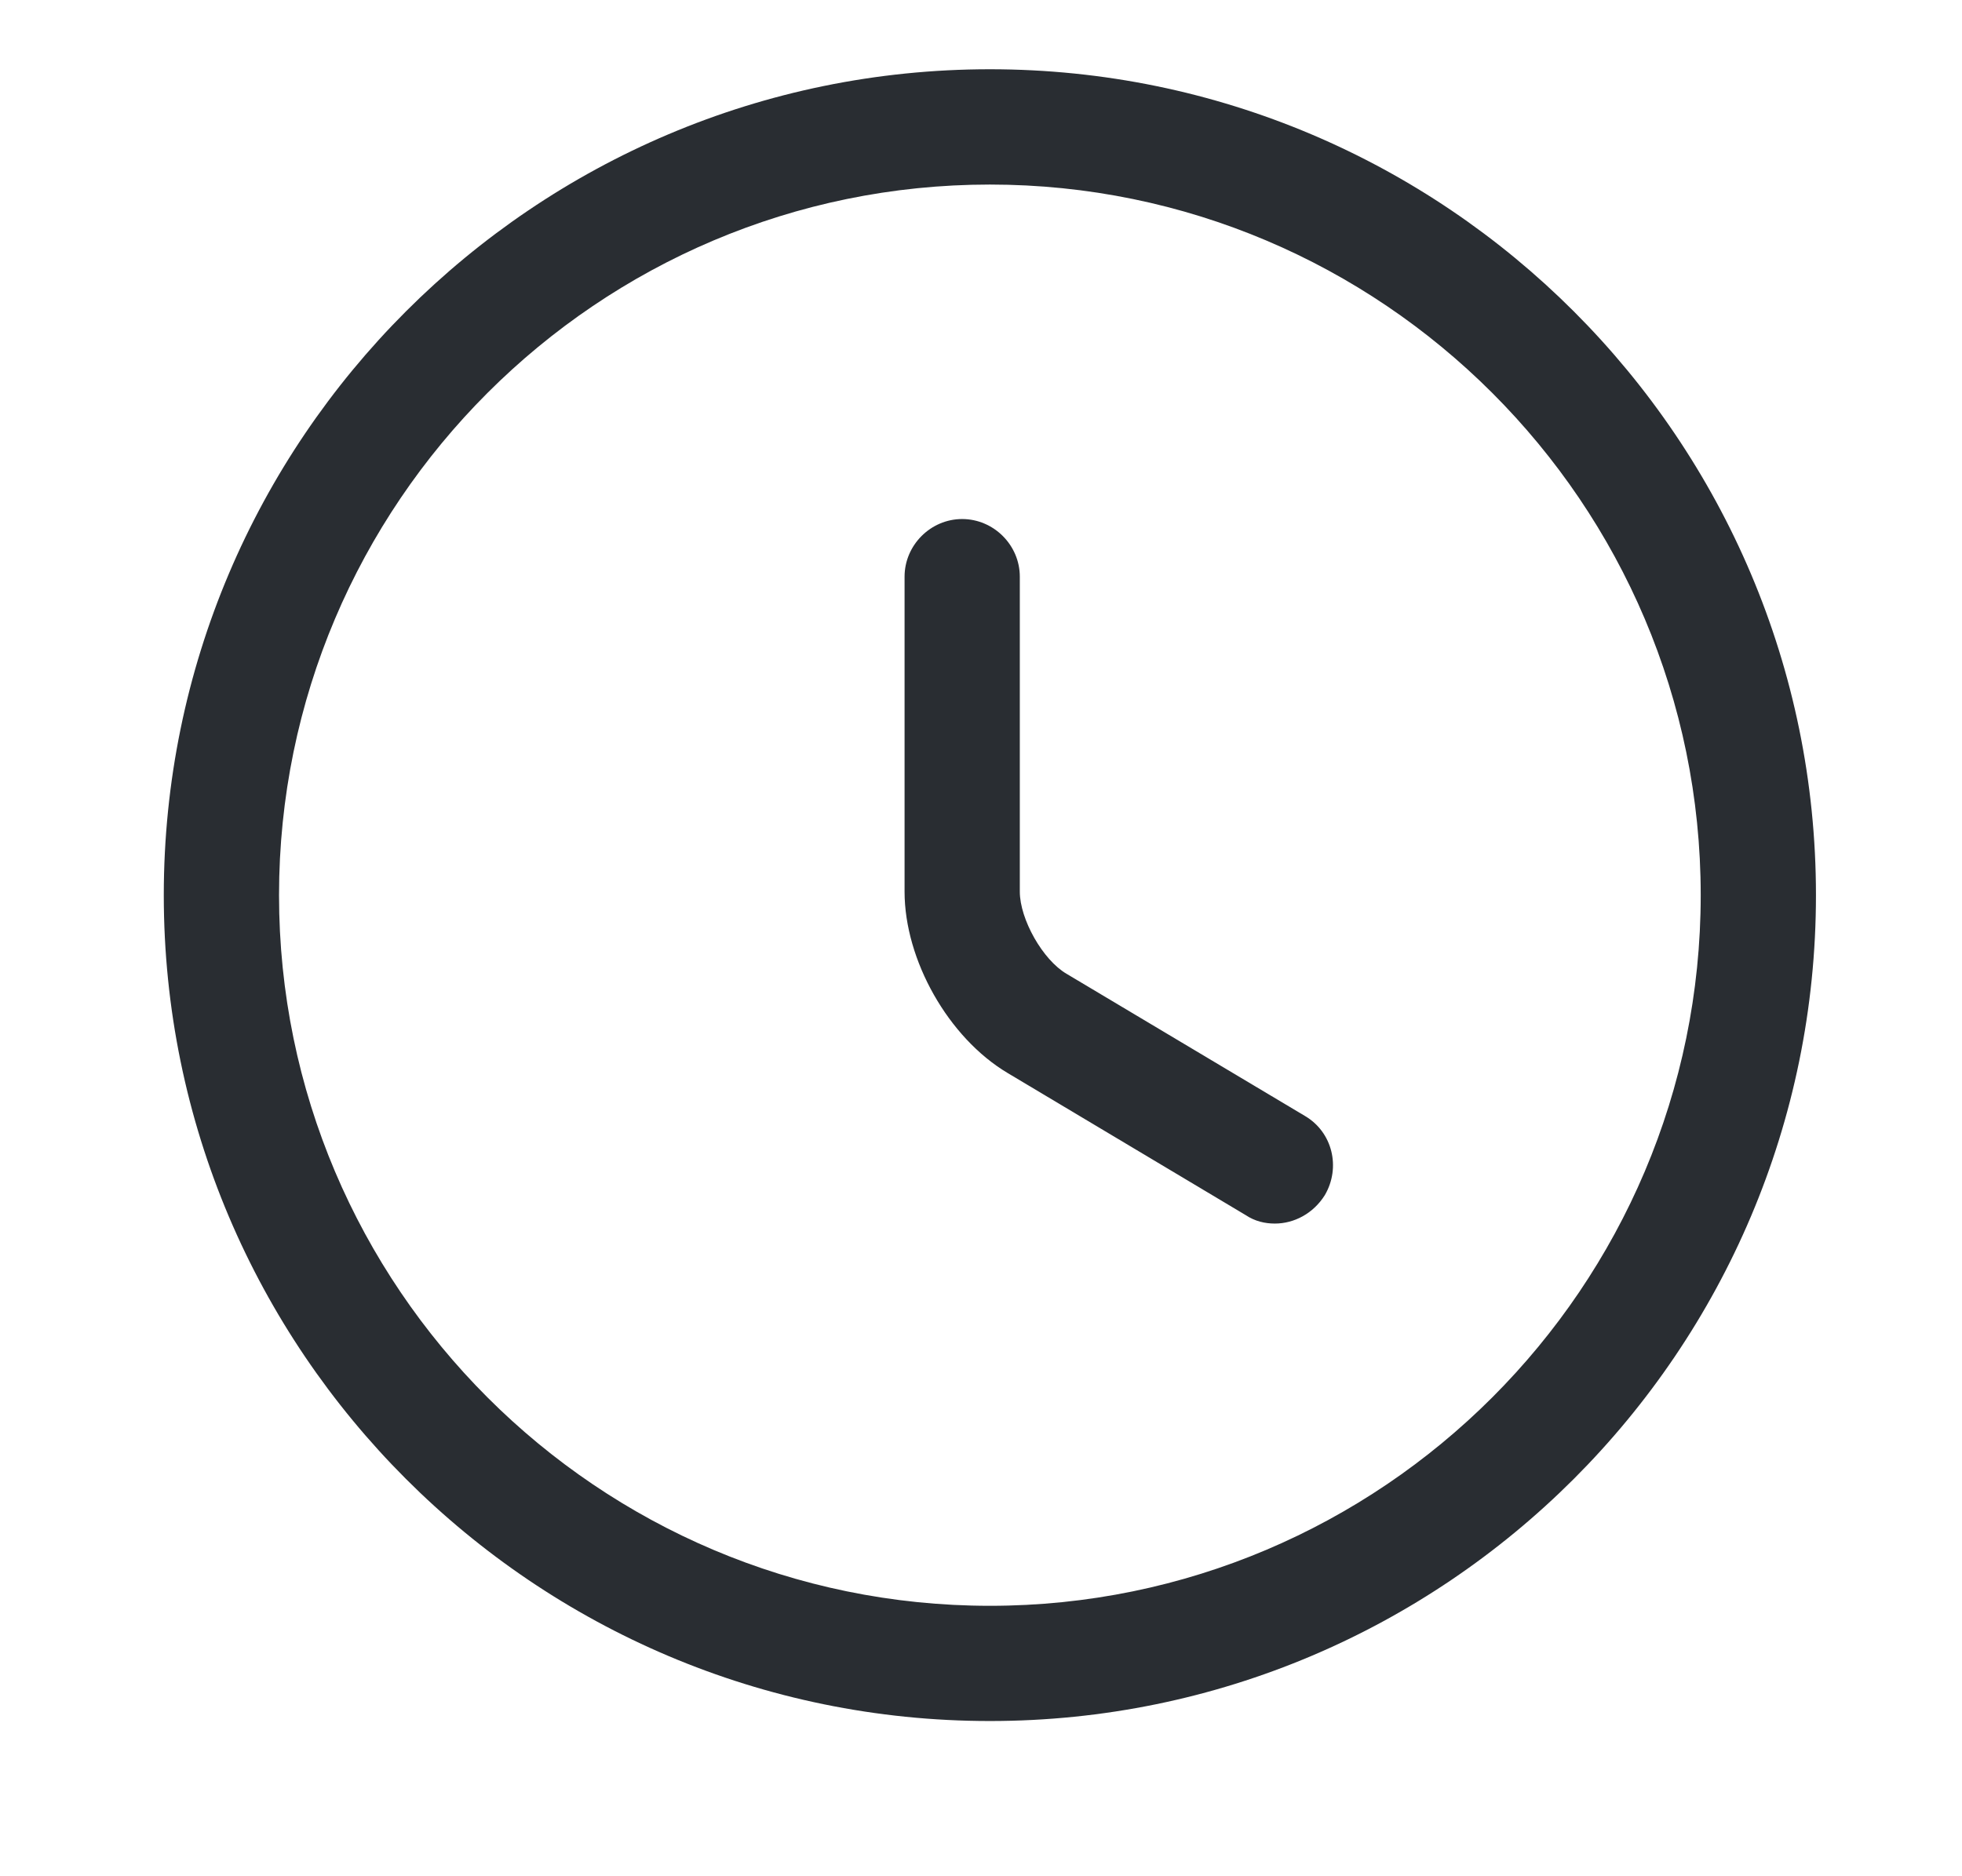
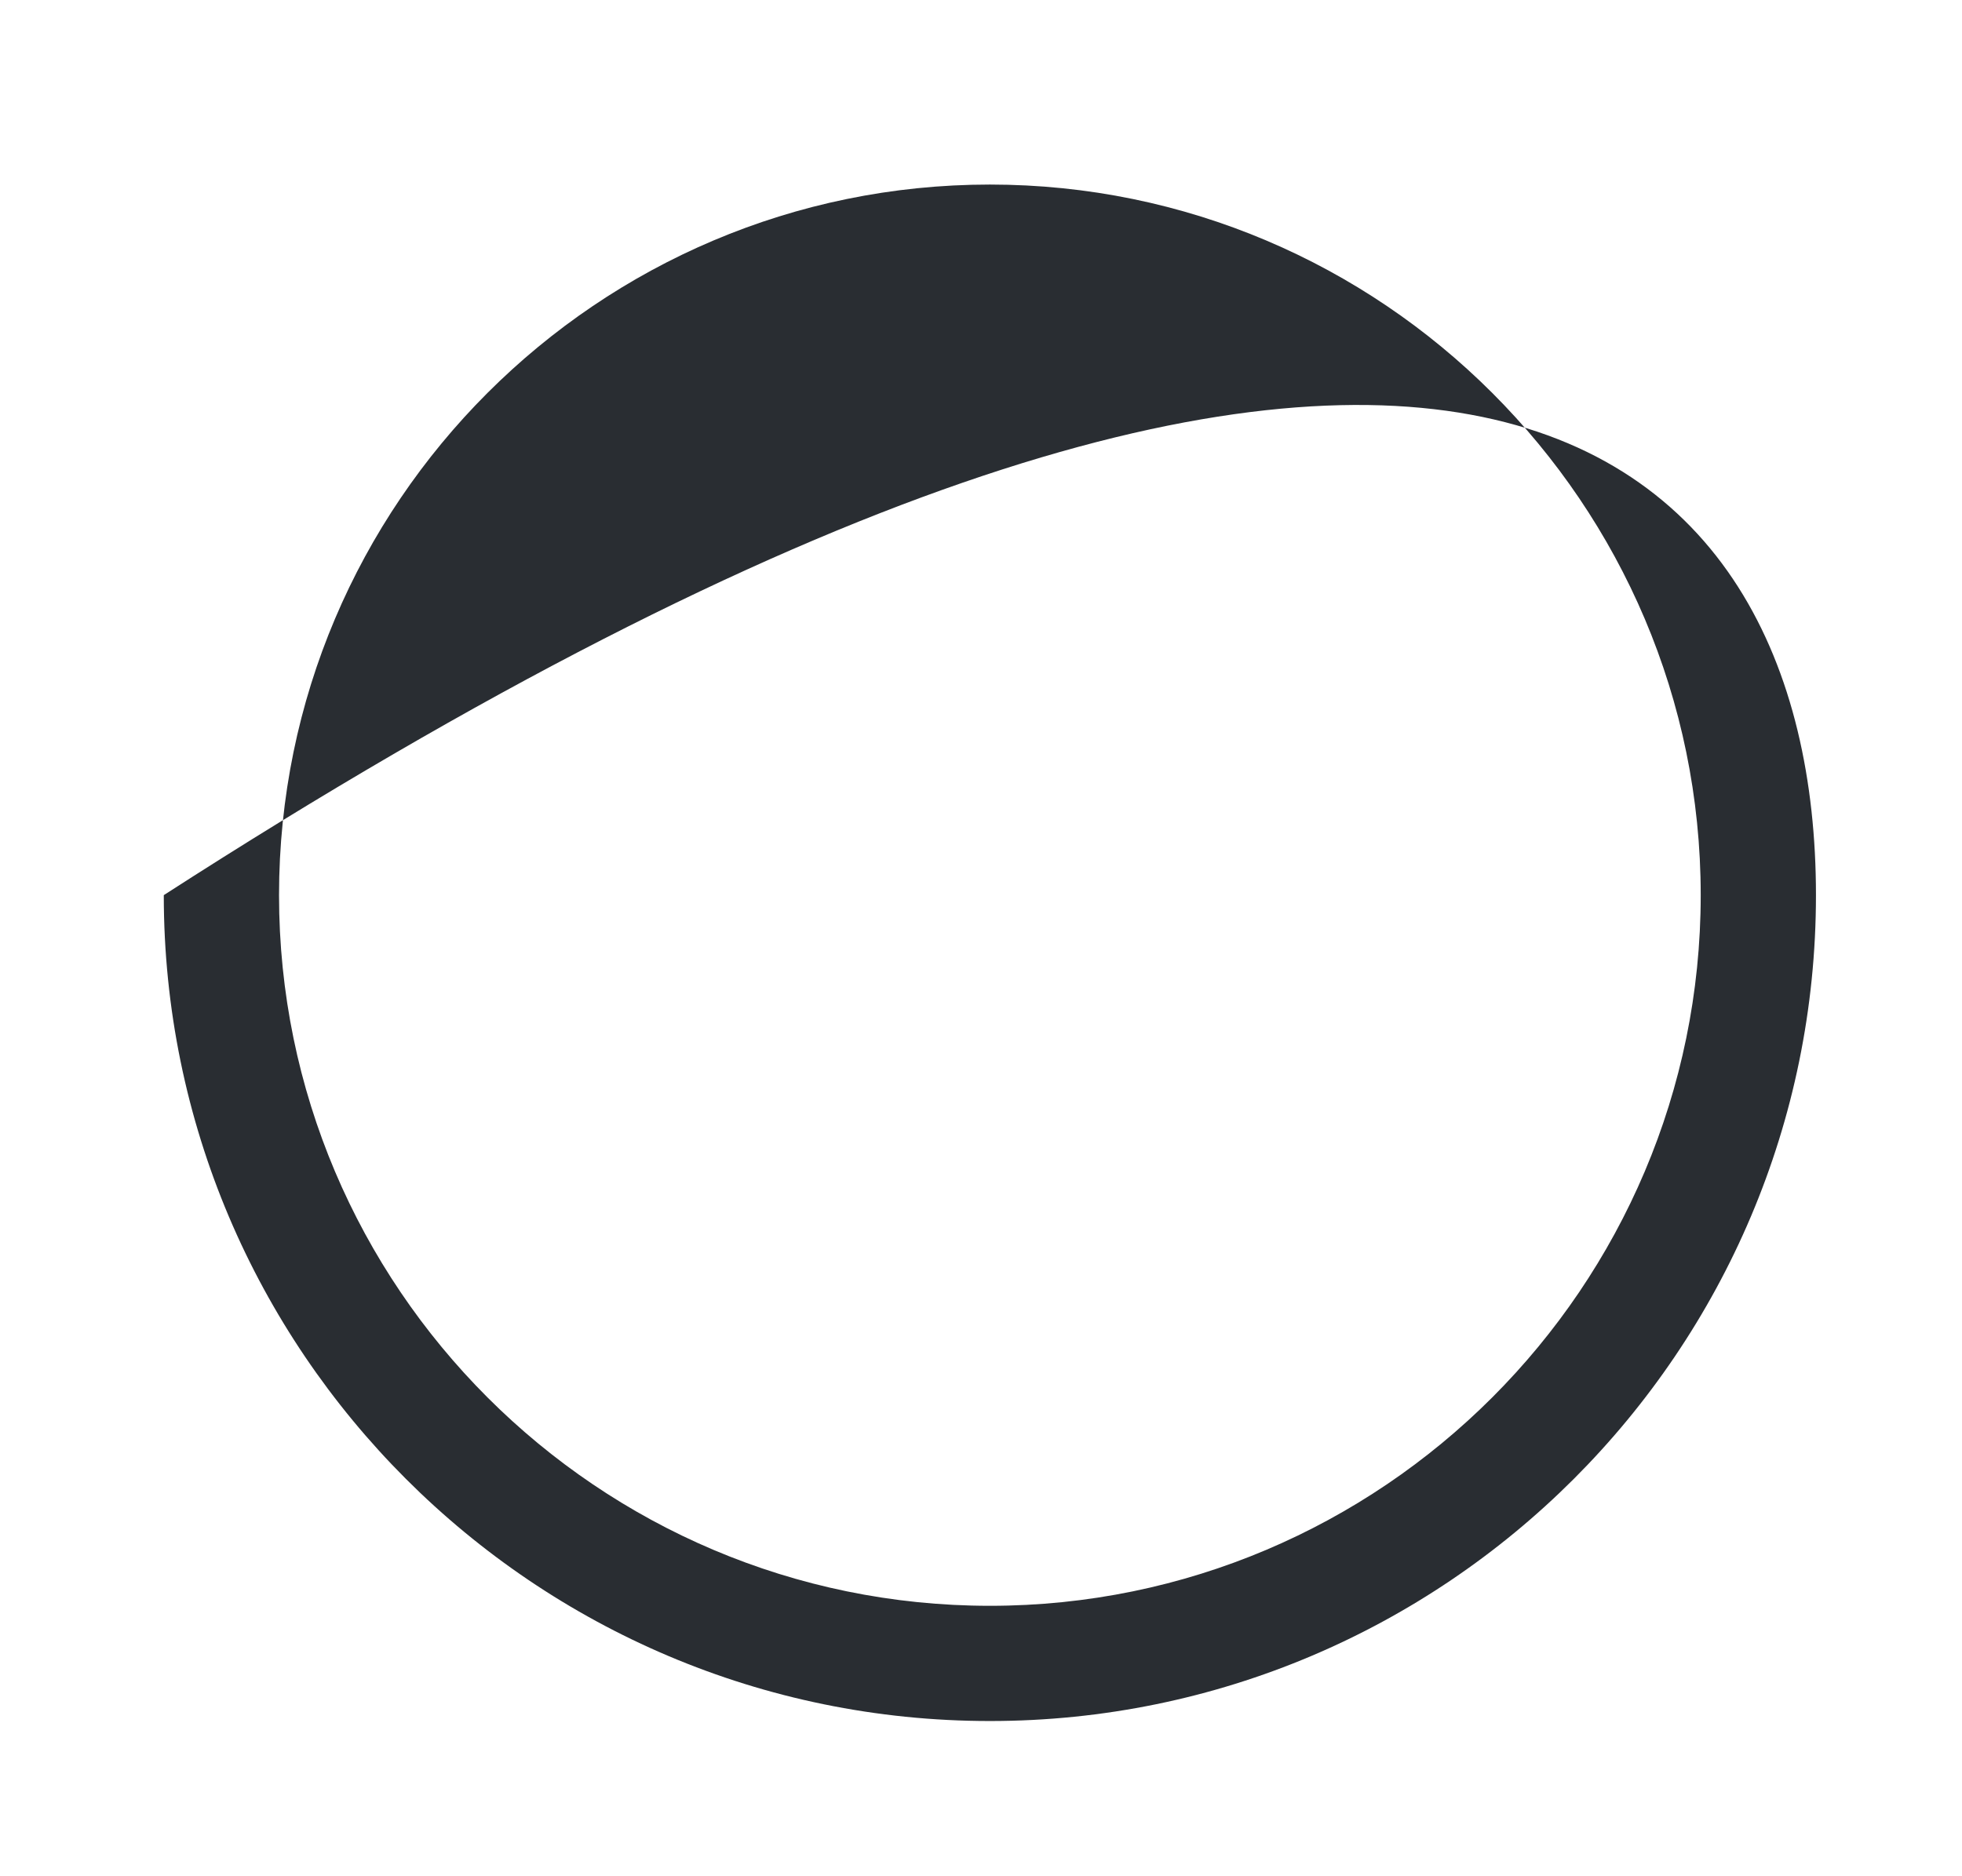
<svg xmlns="http://www.w3.org/2000/svg" width="23" height="22" viewBox="0 0 23 22" fill="none">
-   <path d="M11.604 20.18C6.262 20.18 1.92 15.838 1.92 10.496C1.92 5.155 6.262 0.812 11.604 0.812C16.946 0.812 21.288 5.155 21.288 10.496C21.288 15.838 16.946 20.18 11.604 20.18ZM11.604 2.164C7.01 2.164 3.271 5.902 3.271 10.496C3.271 15.091 7.01 18.829 11.604 18.829C16.198 18.829 19.937 15.091 19.937 10.496C19.937 5.902 16.198 2.164 11.604 2.164Z" fill="#292D32" />
-   <path d="M14.945 14.347C14.828 14.347 14.711 14.32 14.603 14.248L11.811 12.581C11.117 12.167 10.604 11.257 10.604 10.455V6.762C10.604 6.392 10.91 6.086 11.279 6.086C11.649 6.086 11.955 6.392 11.955 6.762V10.455C11.955 10.779 12.225 11.257 12.504 11.419L15.297 13.085C15.621 13.275 15.72 13.689 15.531 14.013C15.396 14.229 15.171 14.347 14.945 14.347Z" fill="#292D32" />
+   <path d="M11.604 20.18C6.262 20.18 1.92 15.838 1.92 10.496C16.946 0.812 21.288 5.155 21.288 10.496C21.288 15.838 16.946 20.18 11.604 20.18ZM11.604 2.164C7.01 2.164 3.271 5.902 3.271 10.496C3.271 15.091 7.01 18.829 11.604 18.829C16.198 18.829 19.937 15.091 19.937 10.496C19.937 5.902 16.198 2.164 11.604 2.164Z" fill="#292D32" />
</svg>